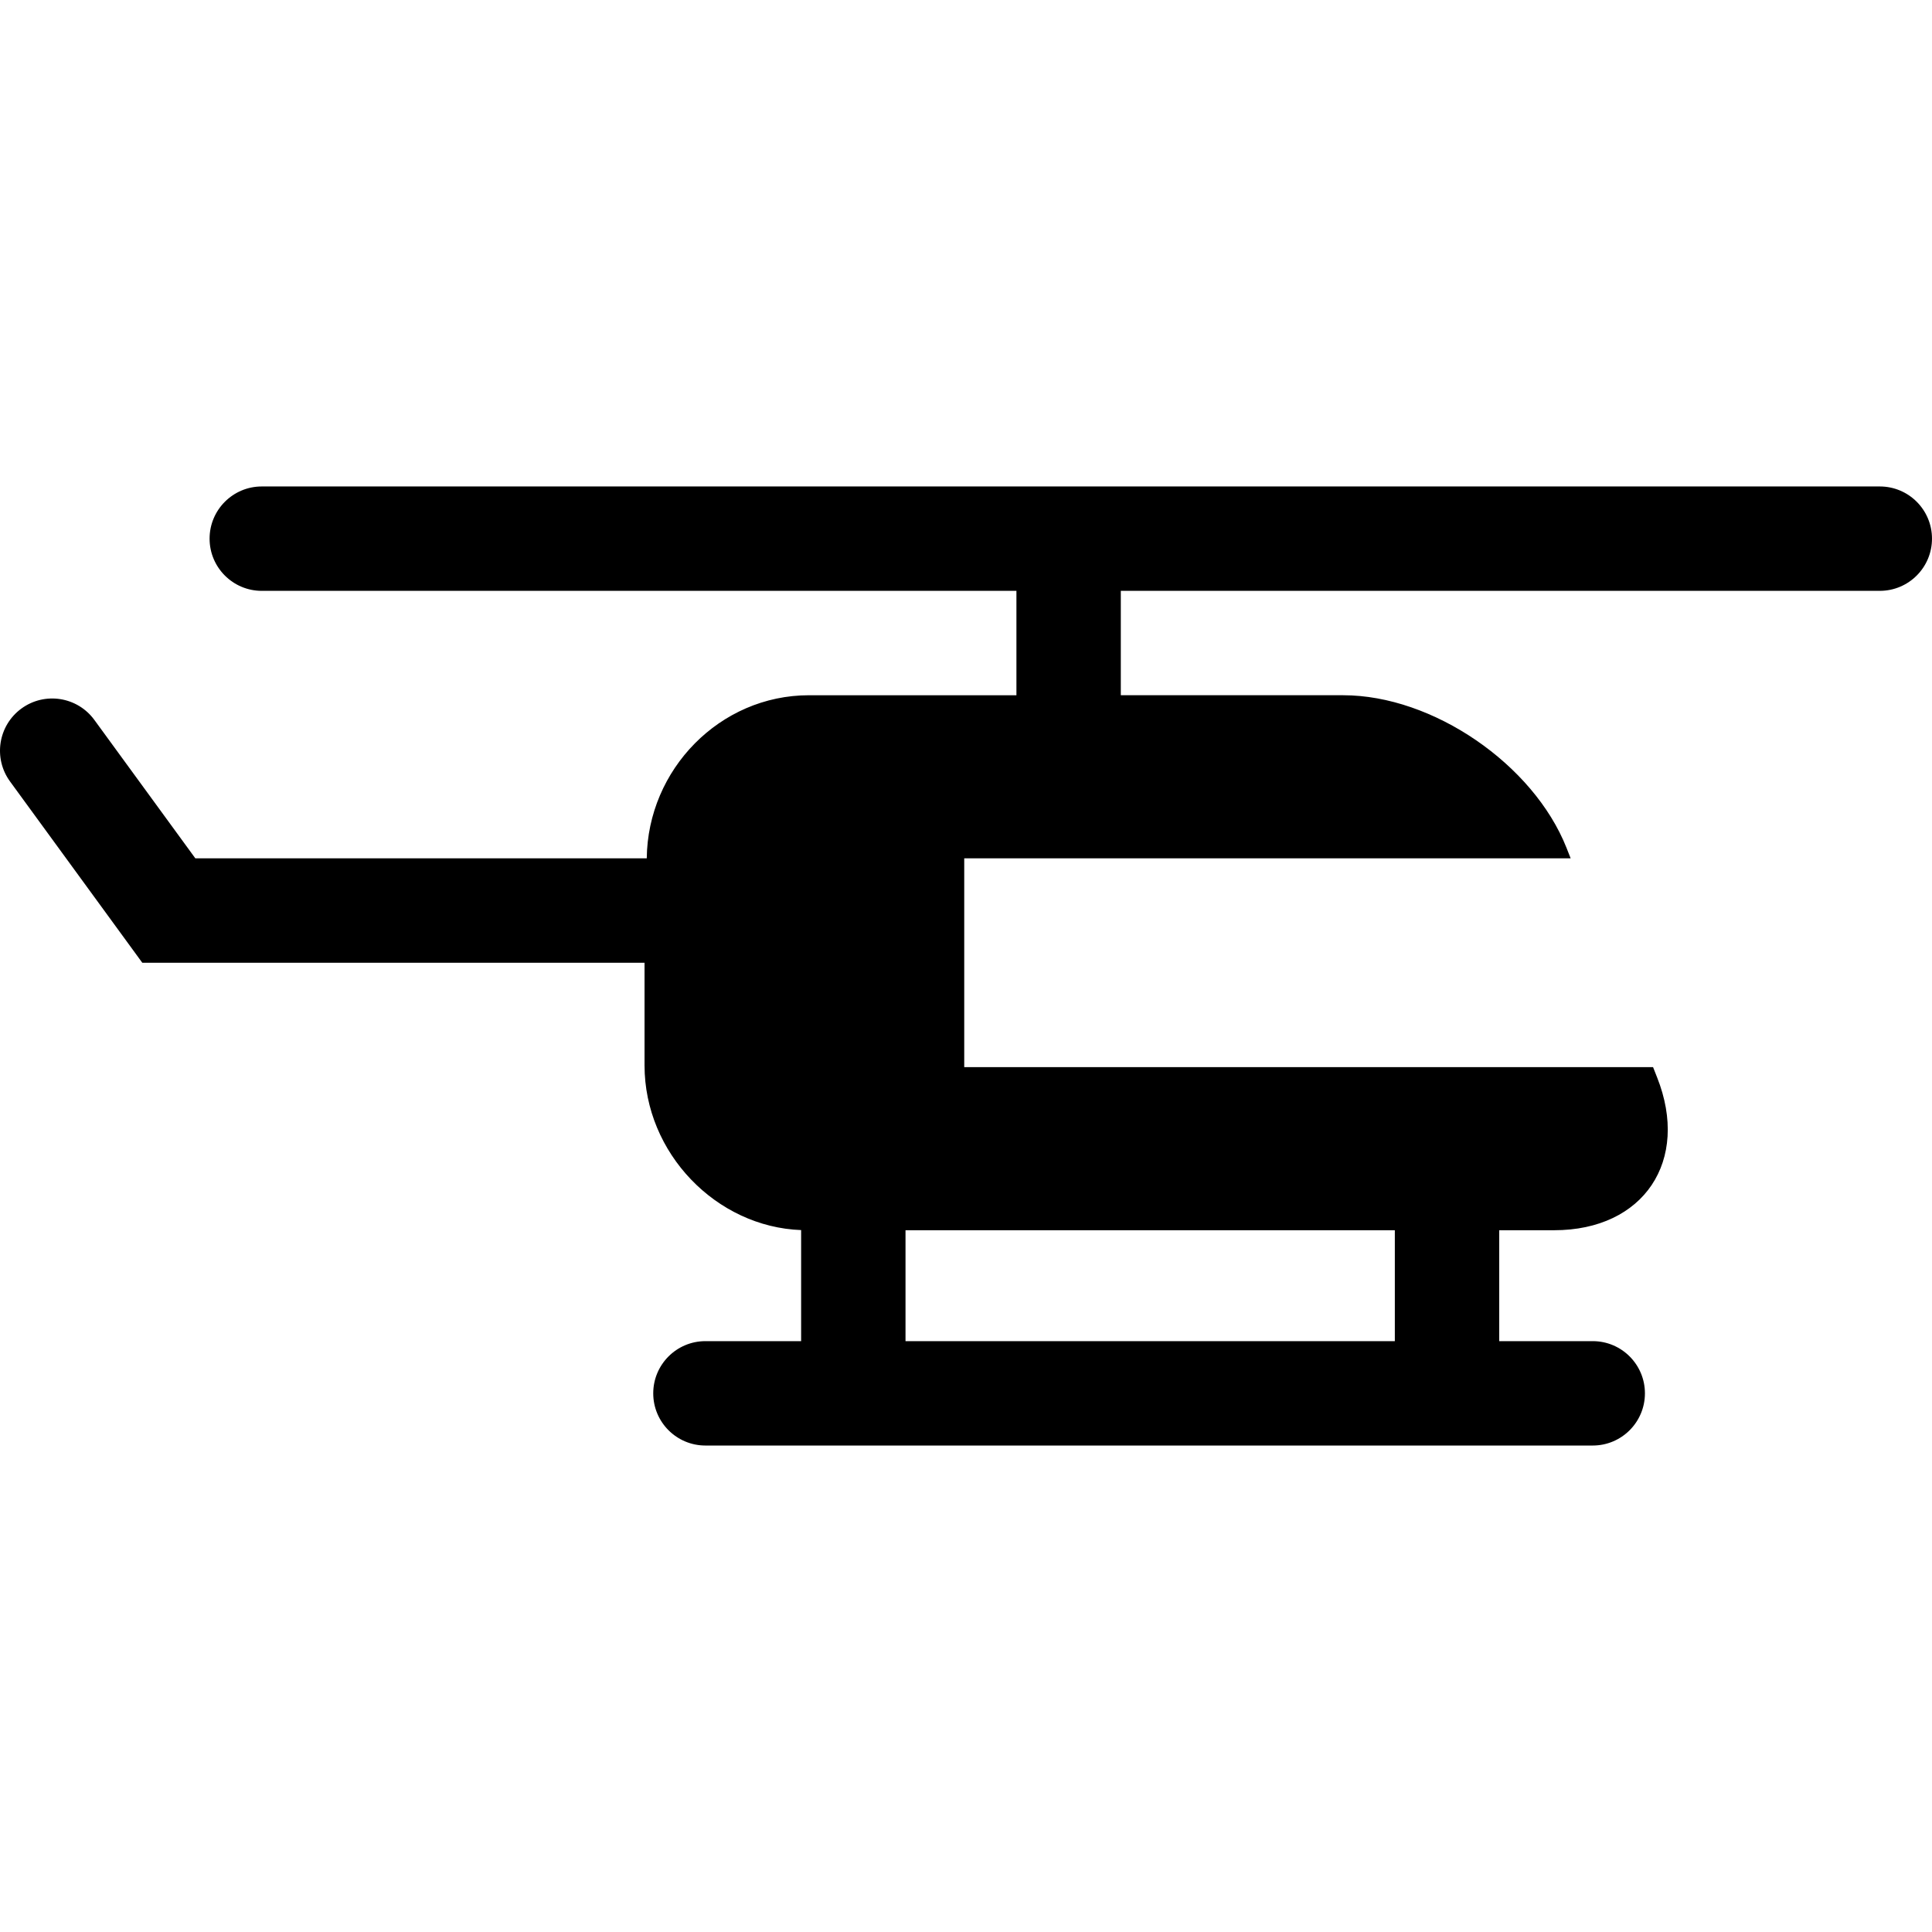
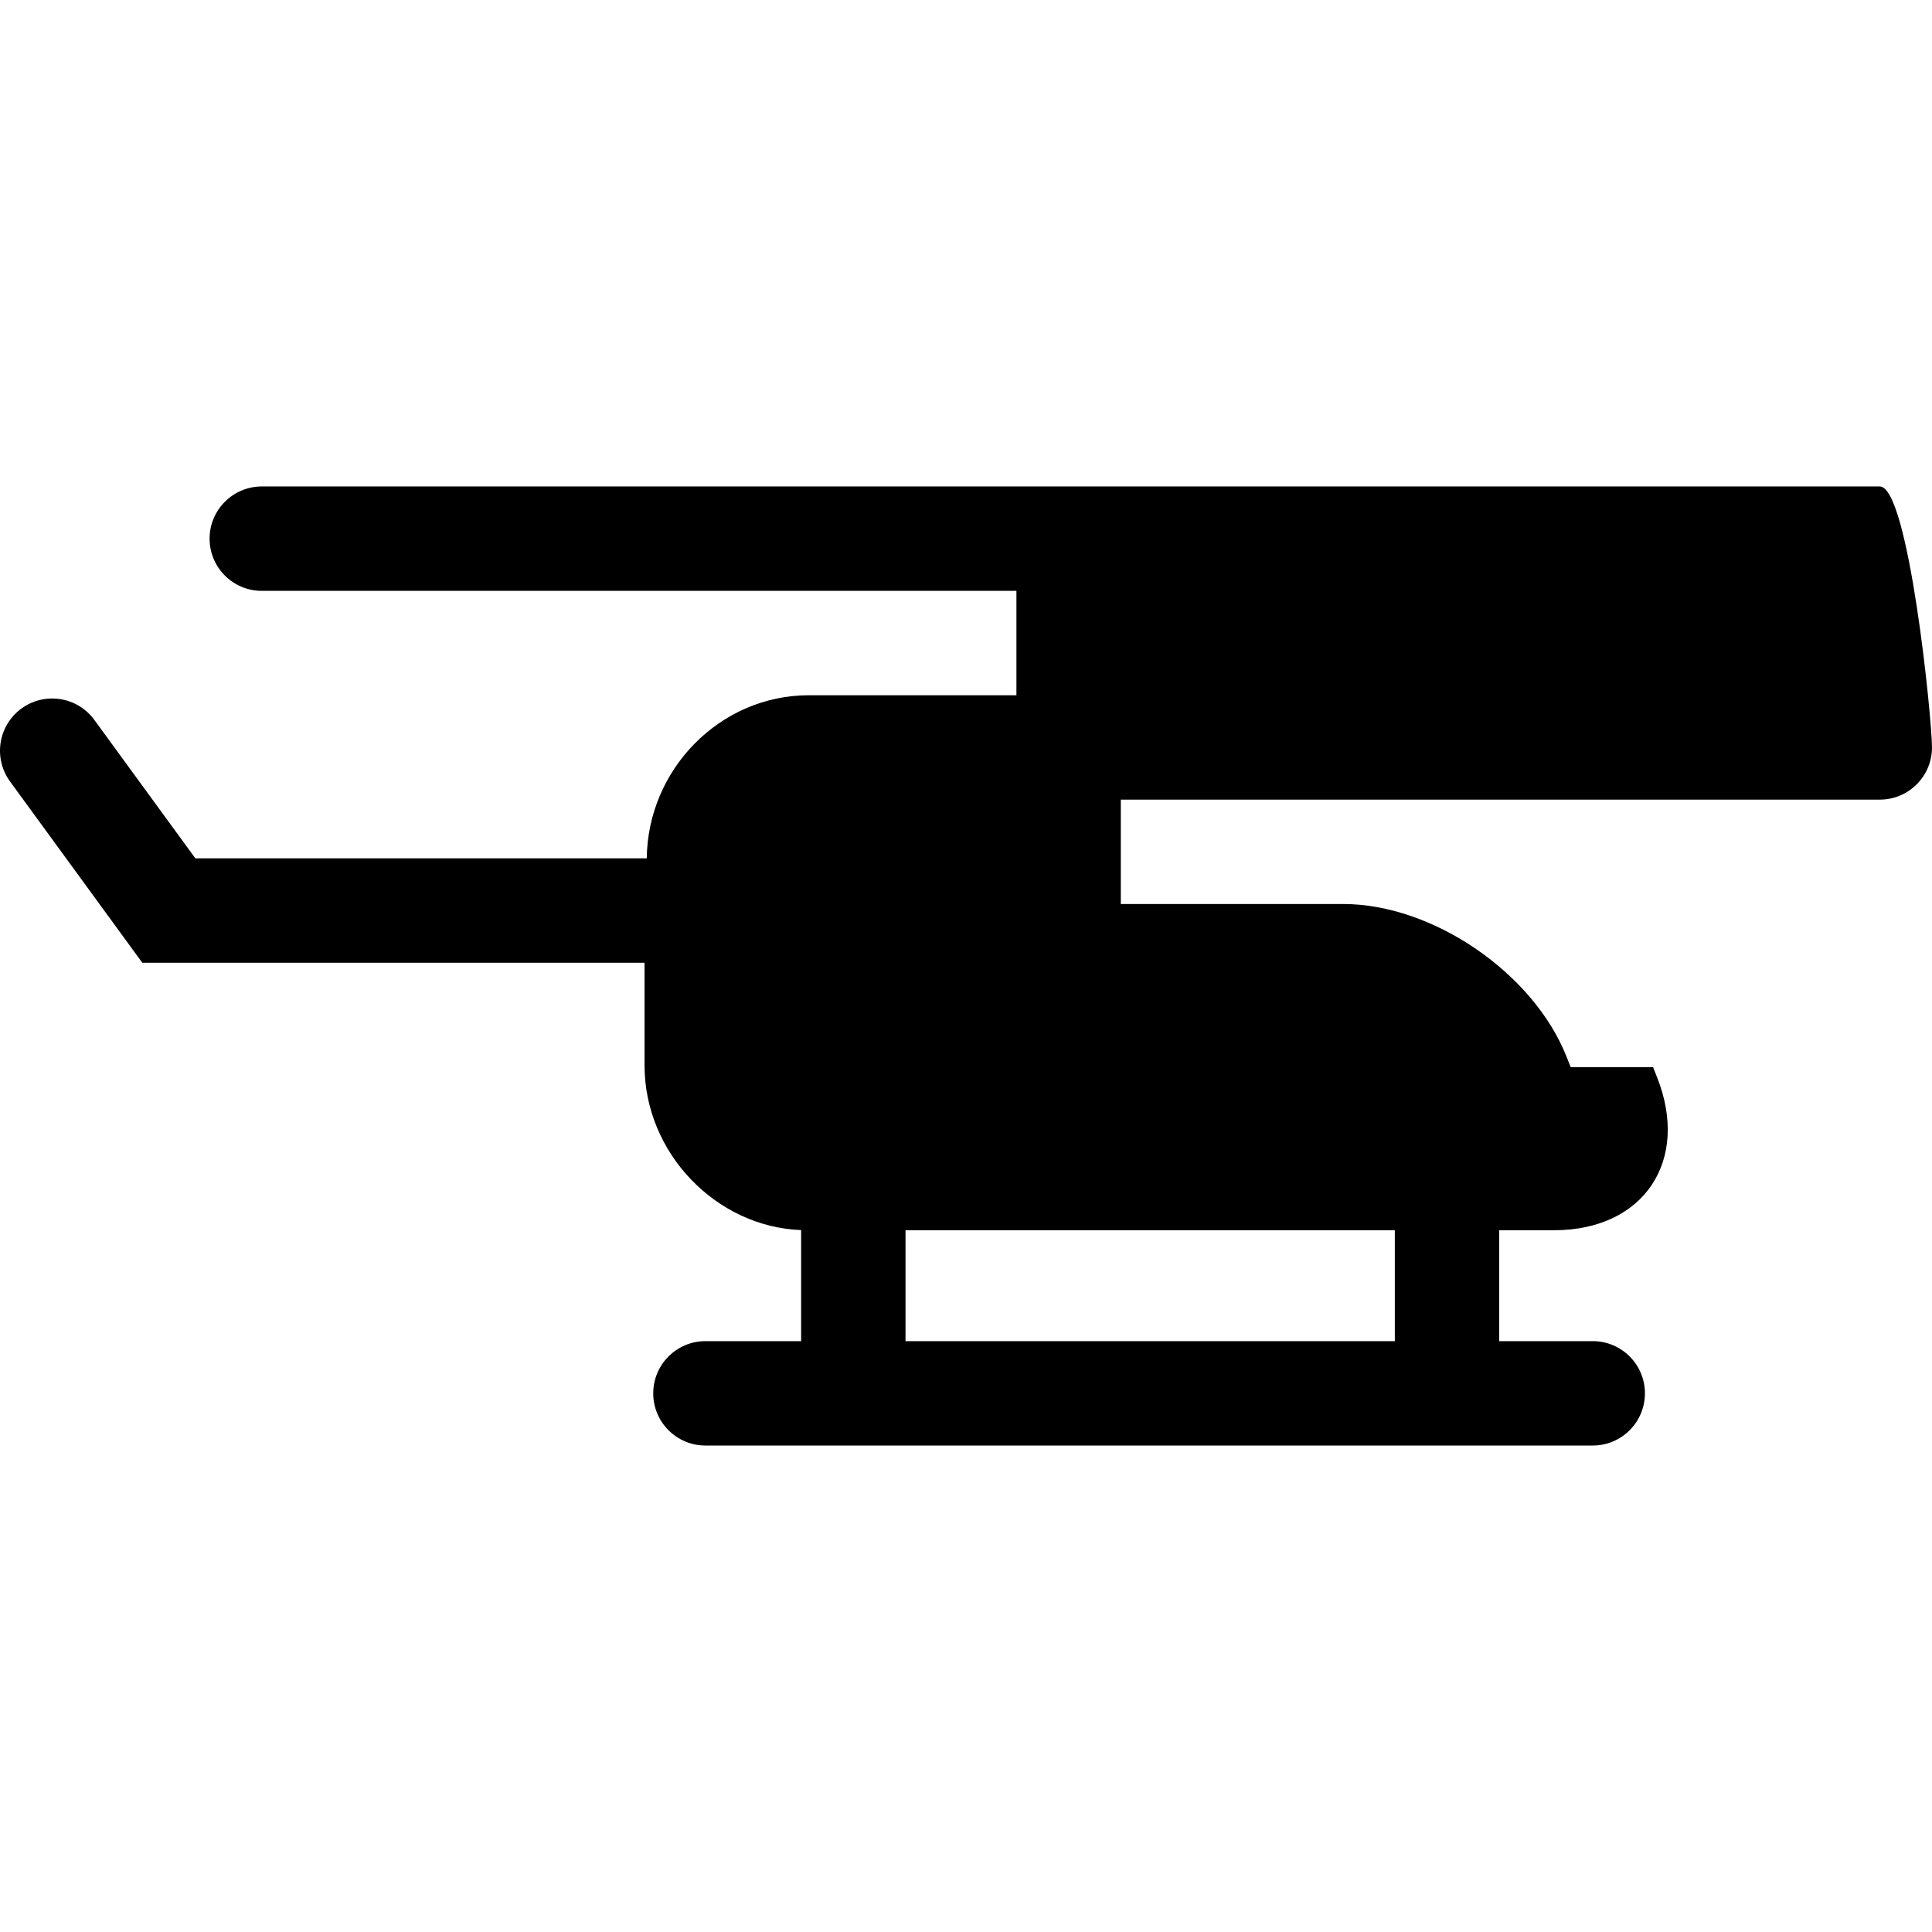
<svg xmlns="http://www.w3.org/2000/svg" fill="#000000" height="800px" width="800px" version="1.1" id="Capa_1" viewBox="0 0 296.124 296.124" xml:space="preserve">
  <g>
-     <path d="M288.124,74.562h-248c-4.418,0-8,3.582-8,8s3.582,8,8,8h115.667v16h-31.793c-13.66,0-24.723,11.37-24.867,25H29.942   l-15.478-21.215c-2.604-3.569-7.608-4.354-11.178-1.748c-3.569,2.604-4.352,7.608-1.748,11.178l20.271,27.785h76.982v15.73   c0,13.457,11,24.77,24,25.246v17.023h-14.667c-4.418,0-8,3.582-8,8s3.582,8,8,8h136c4.418,0,8-3.582,8-8s-3.582-8-8-8h-14.333v-17   h8.418c13.75,0,20.85-10.659,15.777-23.439l-0.616-1.561H147.791v-32h92.949l-0.643-1.629   c-5.072-12.779-20.473-23.371-34.223-23.371h-34.084v-16h116.333c4.418,0,8-3.582,8-8S292.542,74.562,288.124,74.562z    M213.791,188.562v17h-75v-17H213.791z" />
+     <path d="M288.124,74.562h-248c-4.418,0-8,3.582-8,8s3.582,8,8,8h115.667v16h-31.793c-13.66,0-24.723,11.37-24.867,25H29.942   l-15.478-21.215c-2.604-3.569-7.608-4.354-11.178-1.748c-3.569,2.604-4.352,7.608-1.748,11.178l20.271,27.785h76.982v15.73   c0,13.457,11,24.77,24,25.246v17.023h-14.667c-4.418,0-8,3.582-8,8s3.582,8,8,8h136c4.418,0,8-3.582,8-8s-3.582-8-8-8h-14.333v-17   h8.418c13.75,0,20.85-10.659,15.777-23.439l-0.616-1.561H147.791h92.949l-0.643-1.629   c-5.072-12.779-20.473-23.371-34.223-23.371h-34.084v-16h116.333c4.418,0,8-3.582,8-8S292.542,74.562,288.124,74.562z    M213.791,188.562v17h-75v-17H213.791z" />
  </g>
</svg>